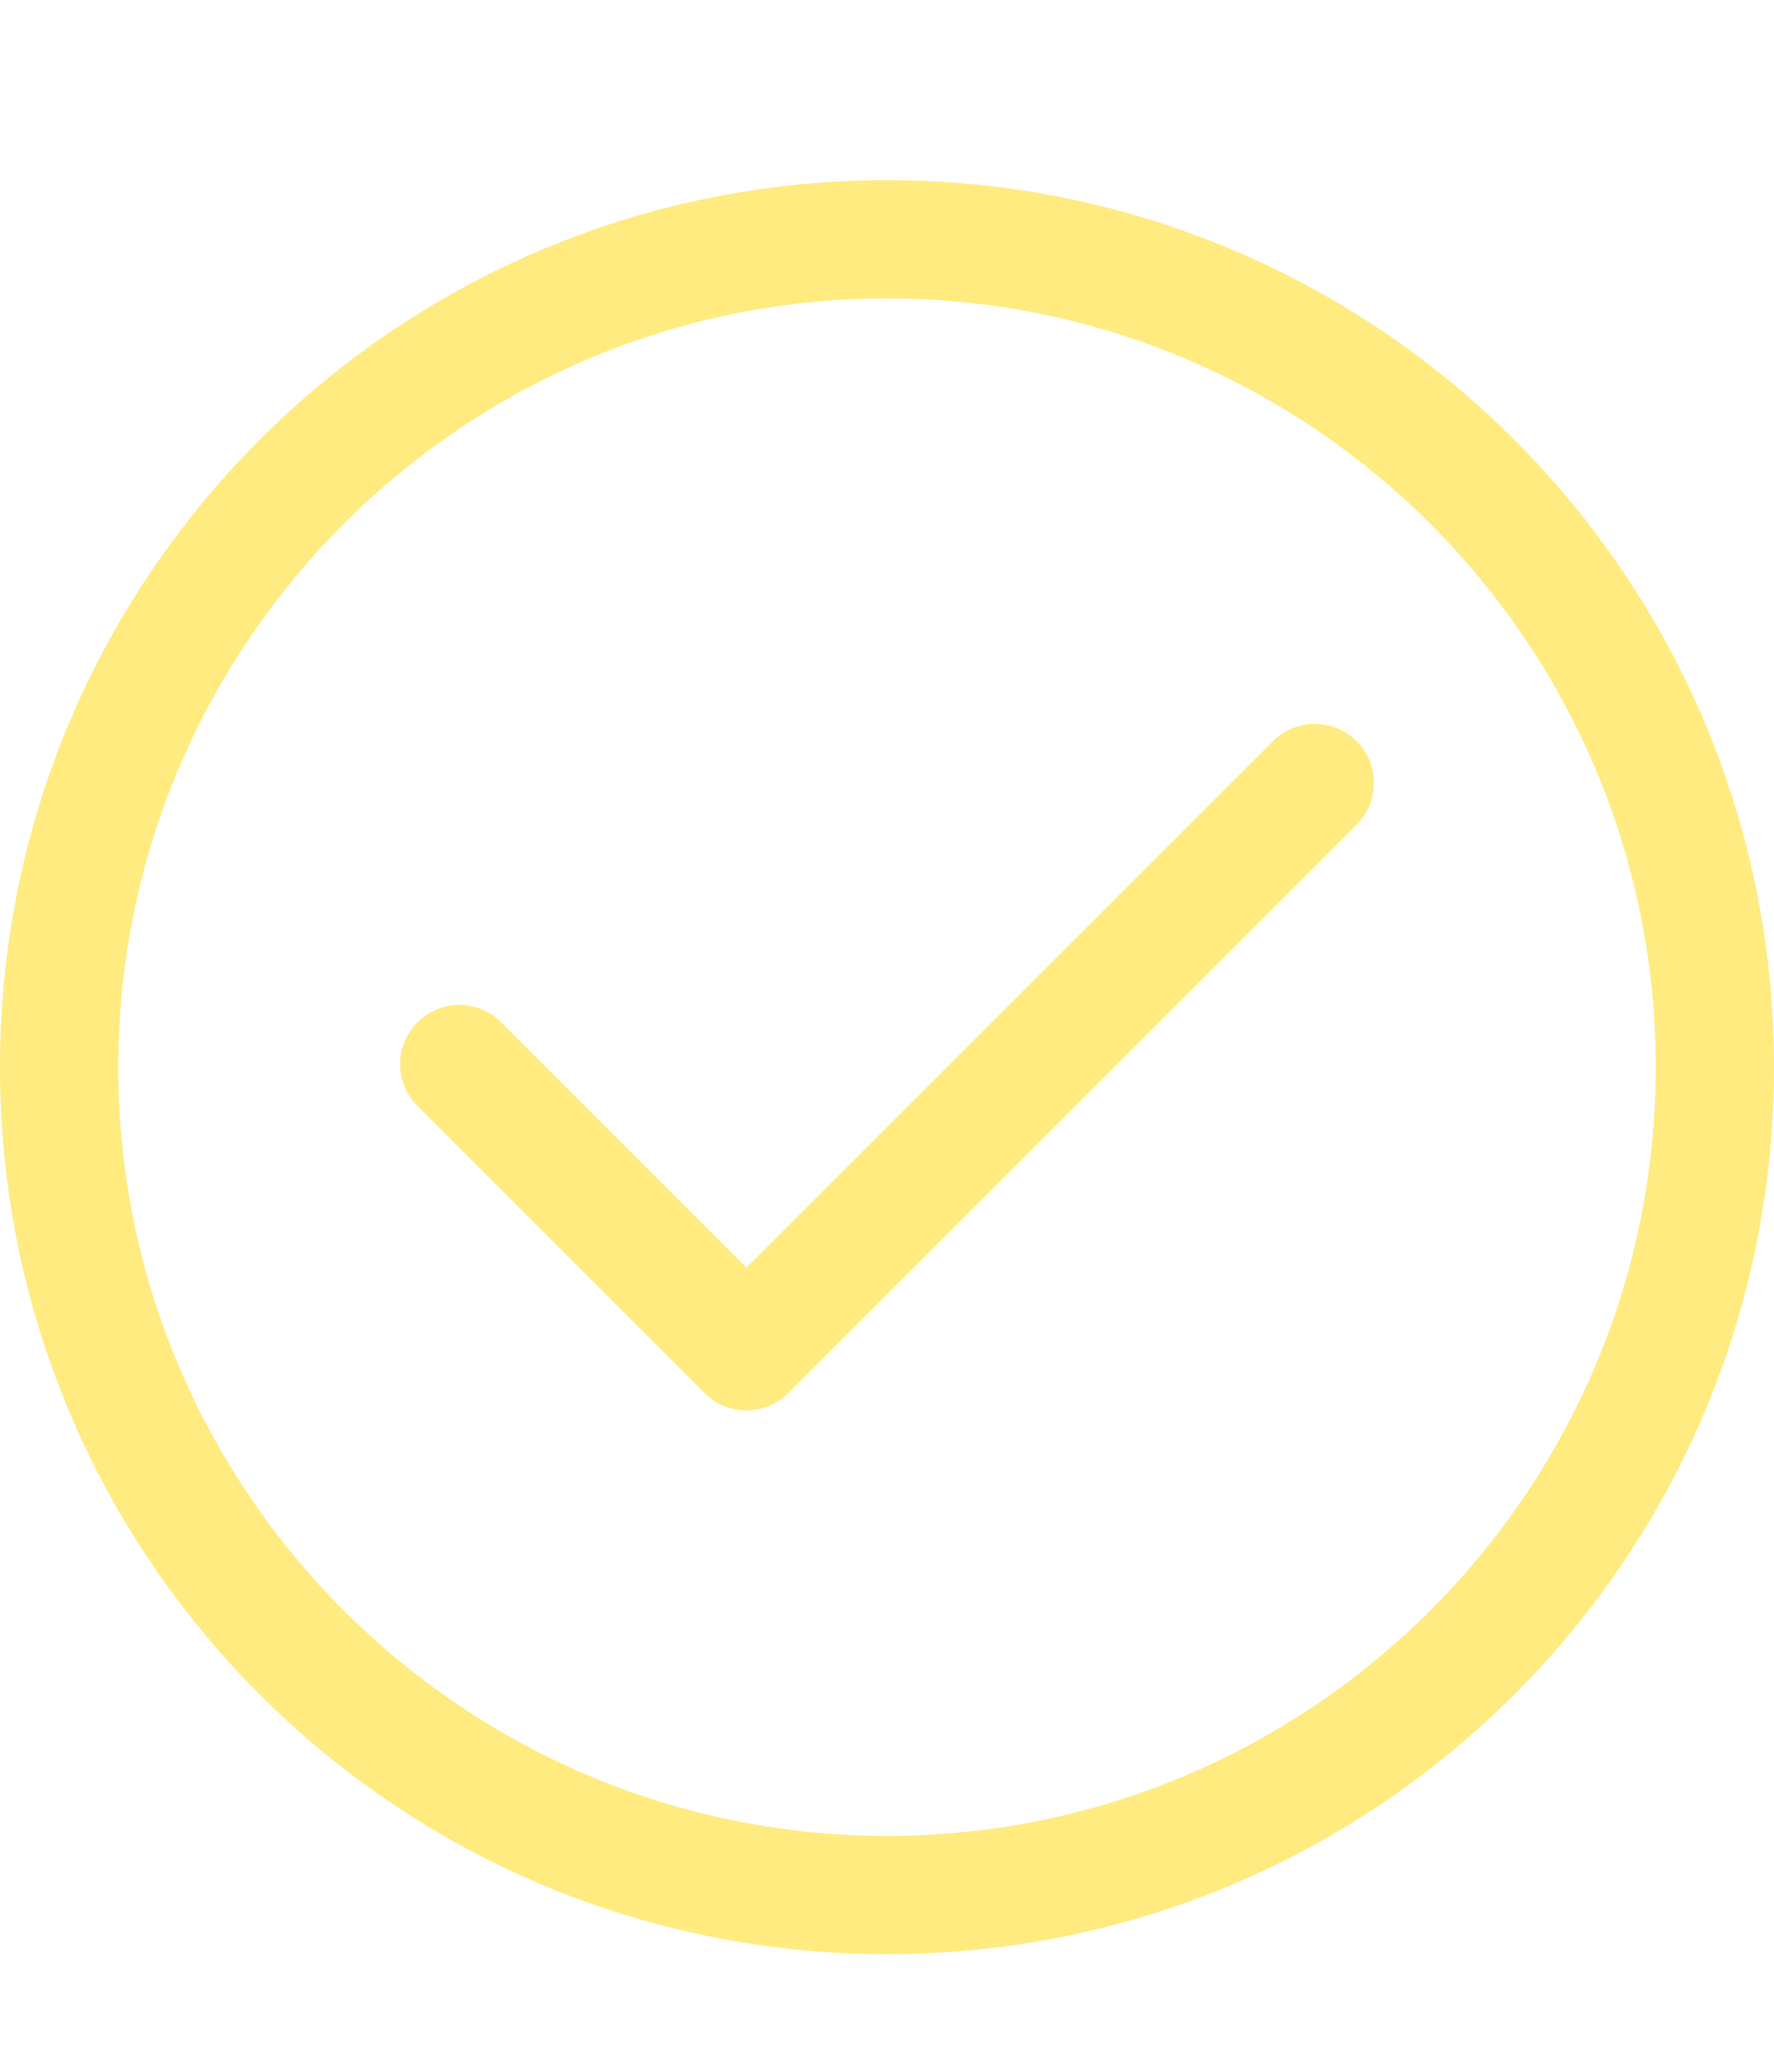
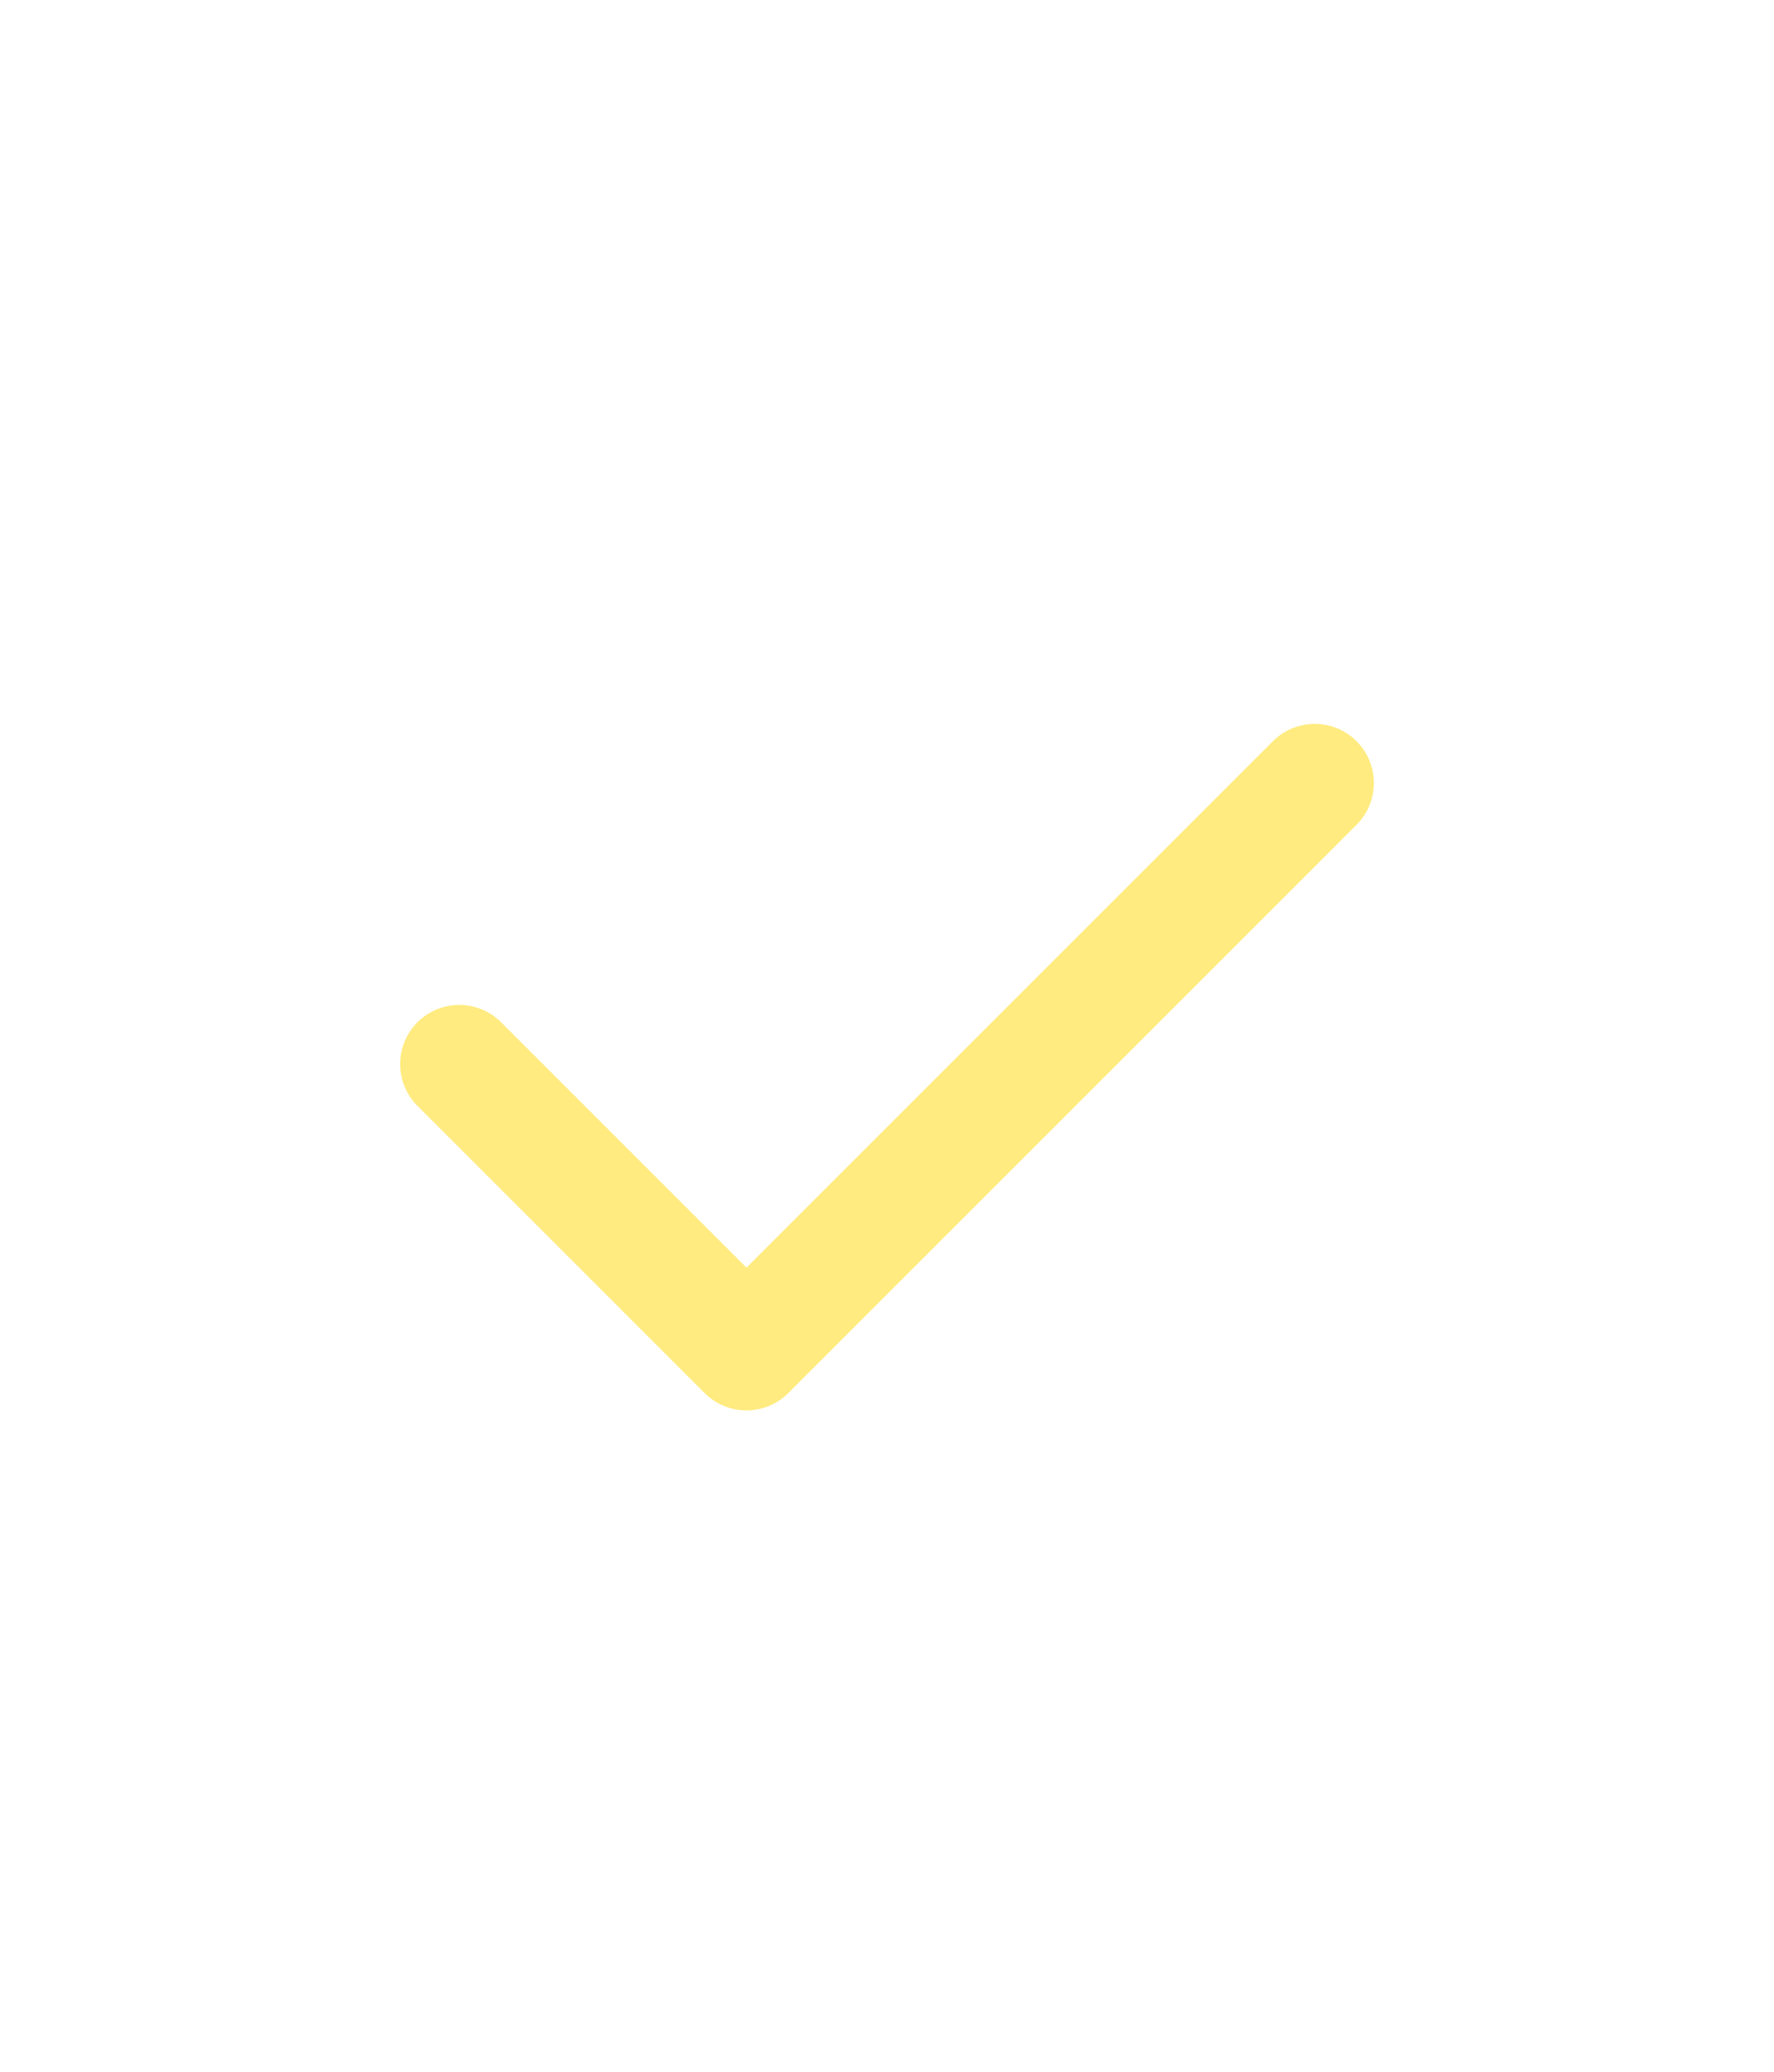
<svg xmlns="http://www.w3.org/2000/svg" width="512" height="598" viewBox="0 0 512 598" fill="none">
-   <path d="M256 52C114.497 52 0 166.509 0 308C0 449.503 114.509 564 256 564C397.503 564 512 449.491 512 308C512 166.497 397.491 52 256 52ZM256 529.867C133.663 529.867 34.133 430.338 34.133 308C34.133 185.662 133.663 86.133 256 86.133C378.337 86.133 477.867 185.663 477.867 308C477.867 430.337 378.337 529.867 256 529.867Z" fill="#FFEB7F" />
  <path d="M391.515 213.929C384.85 207.264 374.043 207.264 367.379 213.929L215.442 365.866L144.622 295.047C137.957 288.382 127.15 288.382 120.486 295.047C113.821 301.712 113.821 312.518 120.486 319.183L203.373 402.07C210.037 408.734 220.847 408.732 227.509 402.07L391.515 238.064C398.18 231.399 398.18 220.594 391.515 213.929Z" fill="#FFEB7F" />
</svg>